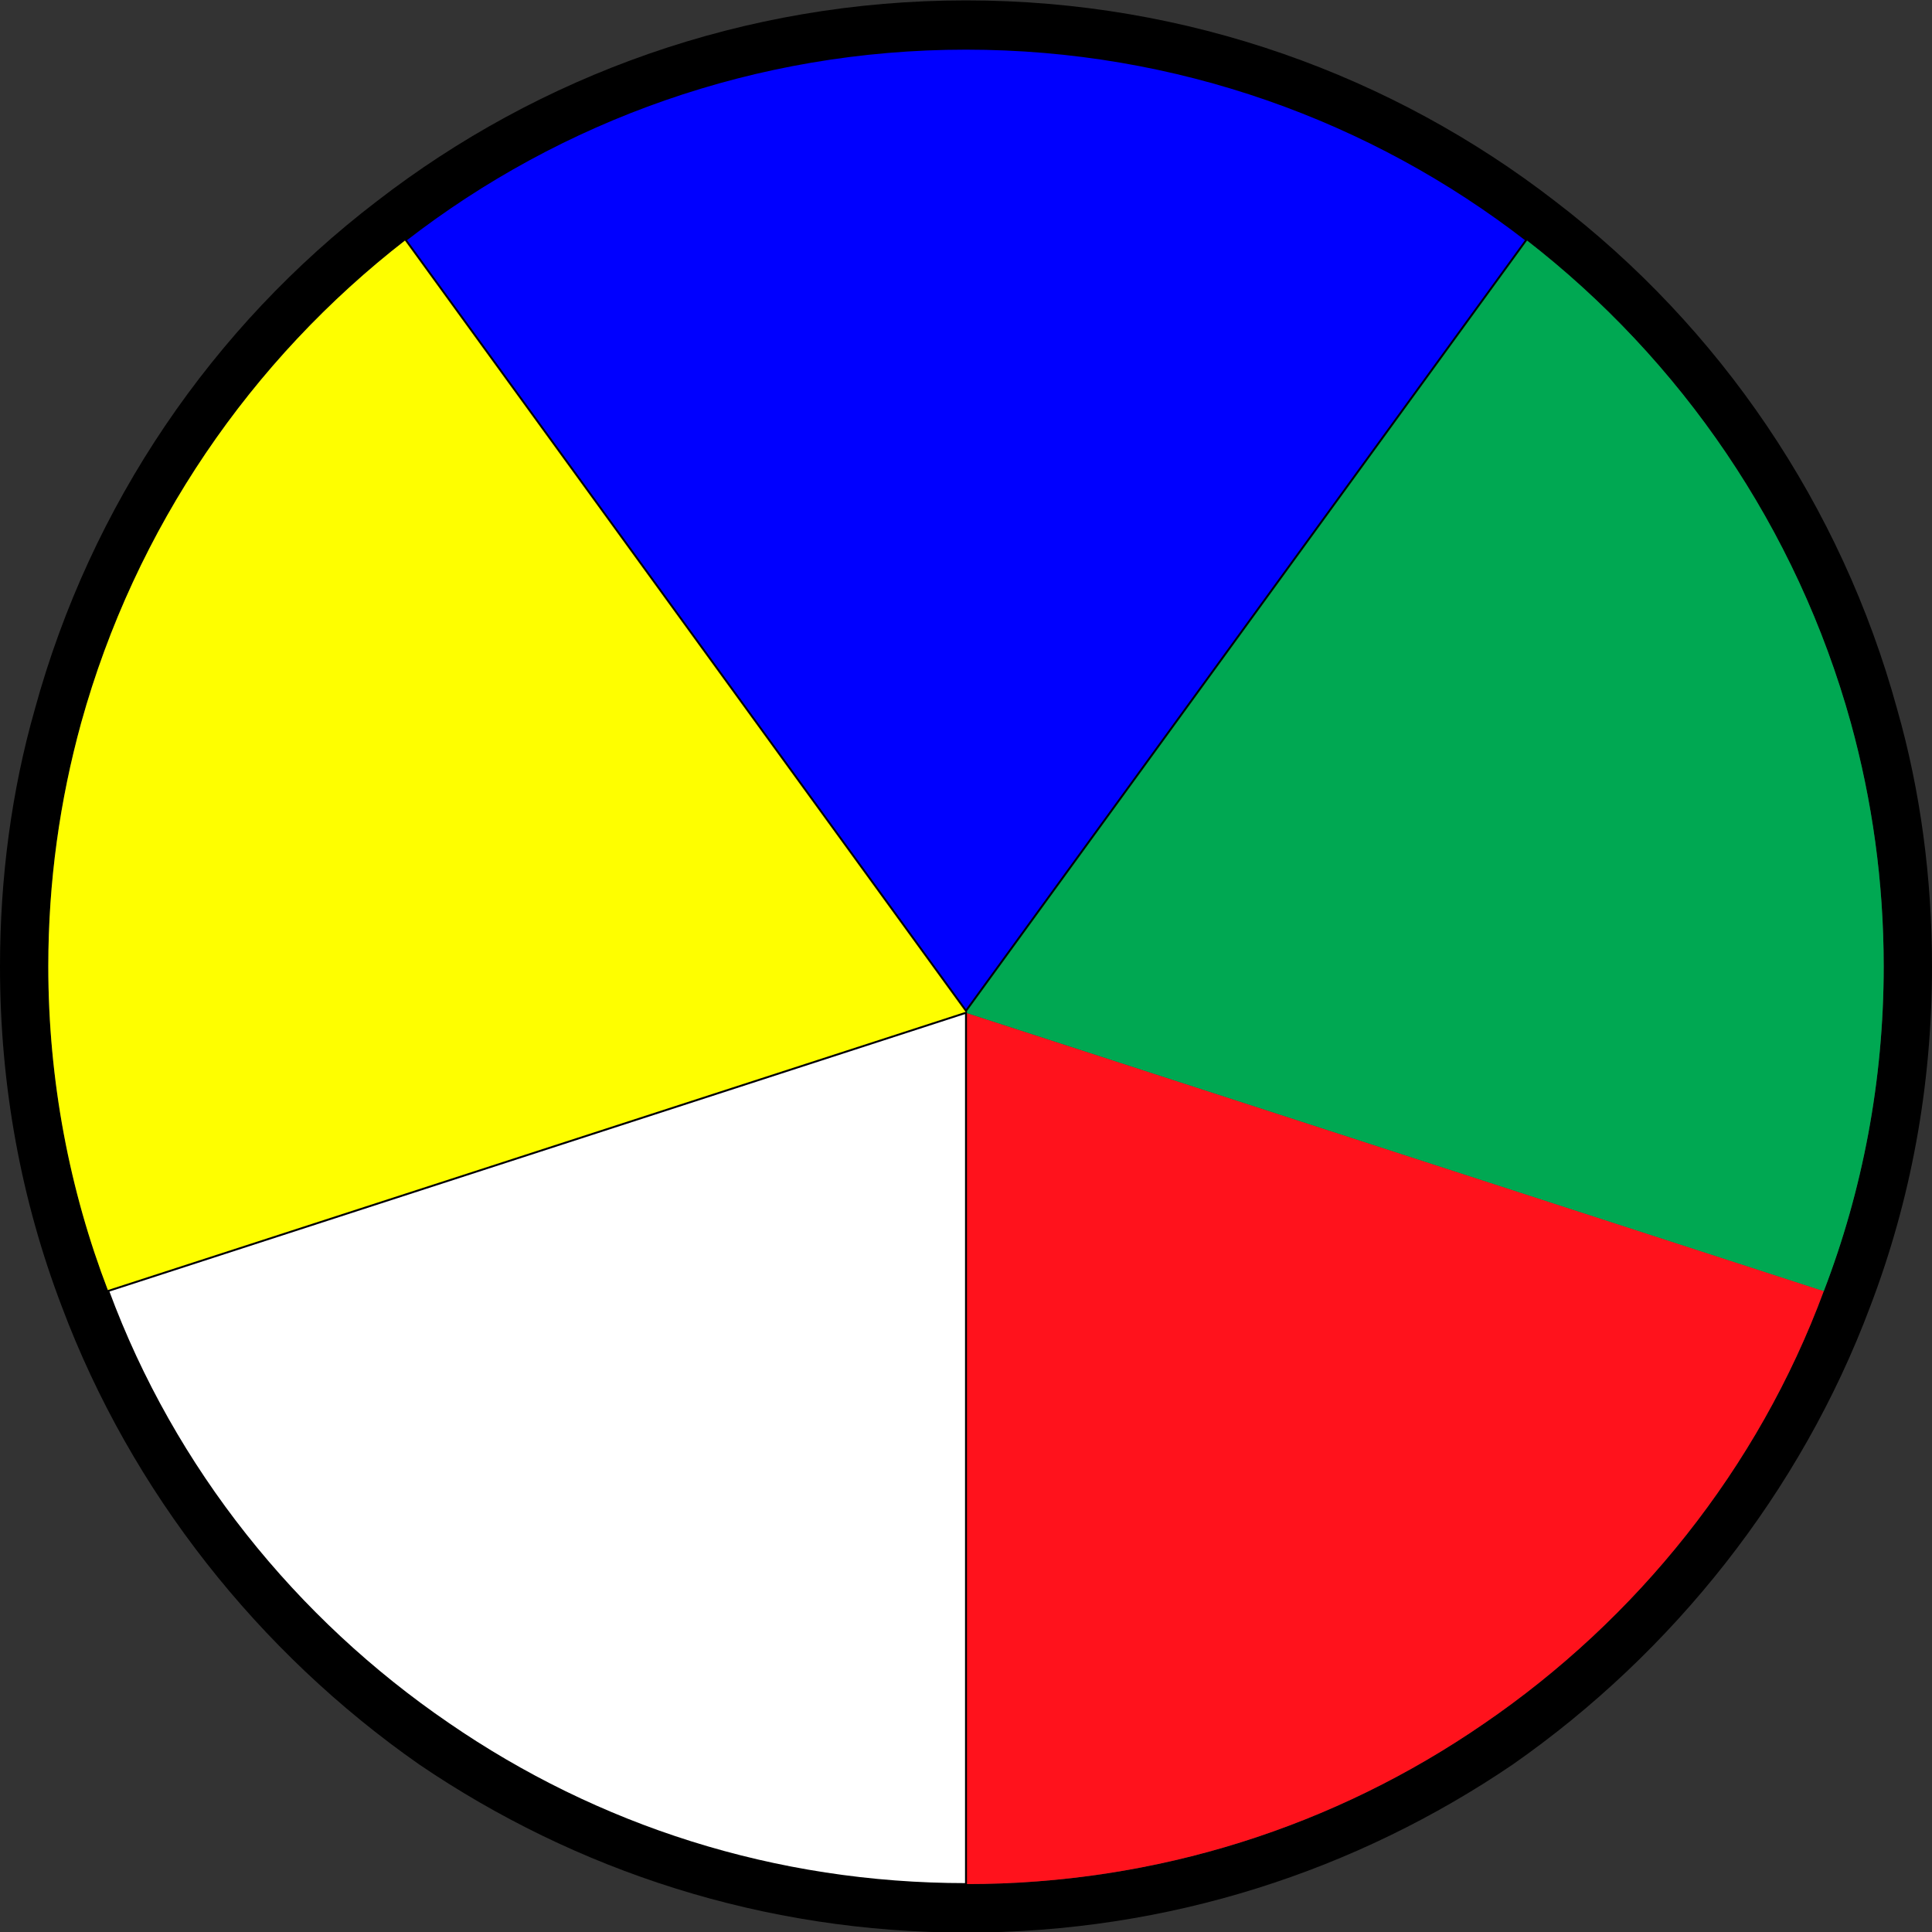
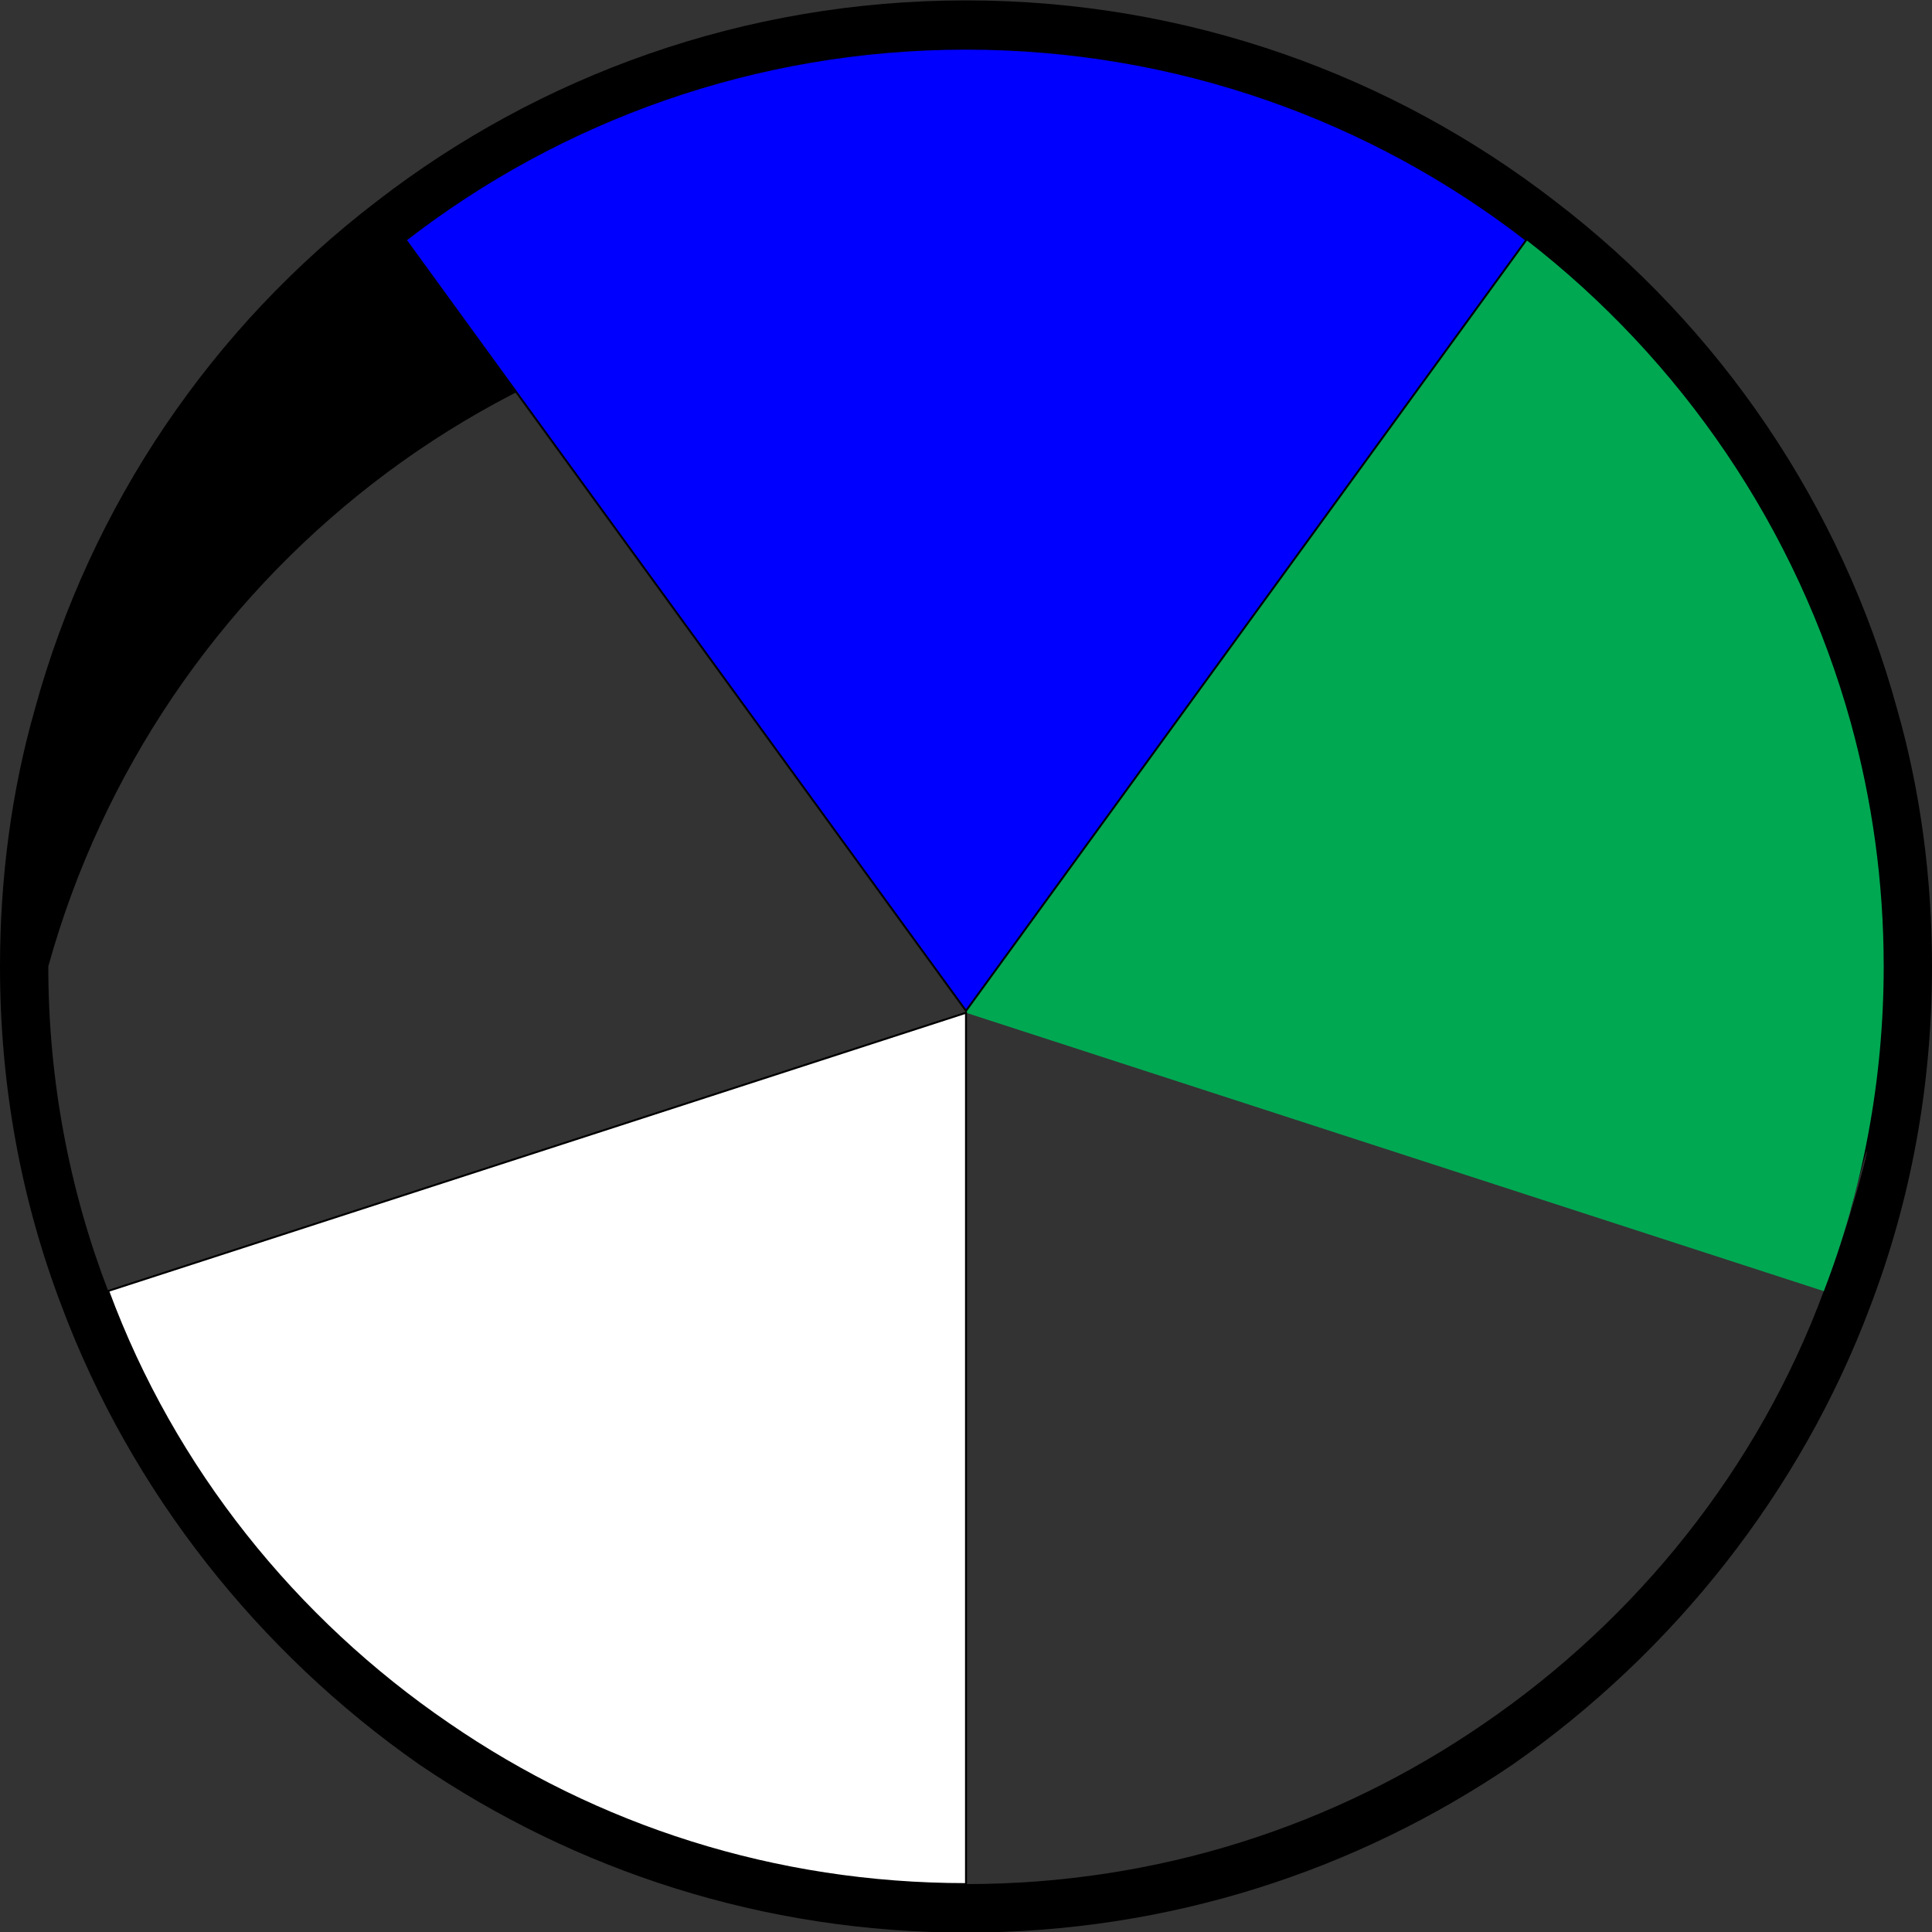
<svg xmlns="http://www.w3.org/2000/svg" version="1.1" id="Layer_1" x="0px" y="0px" width="10px" height="10px" viewBox="0 0 10 10" enable-background="new 0 0 10 10" xml:space="preserve">
  <rect x="0" y="0" width="10" height="10" fill="#333333" stroke="none" />
-   <path d="M9.82,3.672c-0.29-1.06-0.92-1.98-1.77-2.63c-0.84-0.65-1.9-1.04-3.05-1.04s-2.21,0.39-3.05,1.04  c-0.85,0.65-1.48,1.57-1.77,2.63C0.06,4.093,0,4.542,0,5.003c0,0.62,0.11,1.21,0.32,1.76c0.36,0.96,1.02,1.79,1.85,2.37  c0.81,0.55,1.78,0.87,2.83,0.87s2.02-0.32,2.83-0.87c0.83-0.58,1.49-1.41,1.85-2.37c0.21-0.55,0.32-1.14,0.32-1.76  C10,4.542,9.94,4.093,9.82,3.672z M9.44,6.682c-0.34,0.92-0.97,1.7-1.76,2.24c-0.77,0.53-1.69,0.83-2.68,0.83  s-1.91-0.3-2.68-0.83c-0.79-0.54-1.42-1.32-1.76-2.24c-0.2-0.52-0.31-1.09-0.31-1.68c0-0.44,0.06-0.86,0.17-1.26  c0.28-1.01,0.88-1.88,1.68-2.5s1.81-0.99,2.9-0.99s2.1,0.37,2.9,0.99s1.4,1.49,1.68,2.5c0.11,0.4,0.17,0.82,0.17,1.26  C9.75,5.593,9.64,6.162,9.44,6.682z" />
-   <path fill="#FEFE00" d="M5,5.232v0.01l-4.44,1.44c-0.2-0.52-0.31-1.09-0.31-1.68c0-0.44,0.06-0.86,0.17-1.26  c0.28-1.01,0.88-1.88,1.68-2.5L5,5.232z" />
-   <path fill="#FF121C" d="M9.44,6.682c-0.34,0.92-0.97,1.7-1.76,2.24c-0.77,0.53-1.69,0.83-2.68,0.83v-4.51L9.44,6.682z" />
+   <path d="M9.82,3.672c-0.29-1.06-0.92-1.98-1.77-2.63c-0.84-0.65-1.9-1.04-3.05-1.04s-2.21,0.39-3.05,1.04  c-0.85,0.65-1.48,1.57-1.77,2.63C0.06,4.093,0,4.542,0,5.003c0,0.62,0.11,1.21,0.32,1.76c0.36,0.96,1.02,1.79,1.85,2.37  c0.81,0.55,1.78,0.87,2.83,0.87s2.02-0.32,2.83-0.87c0.83-0.58,1.49-1.41,1.85-2.37c0.21-0.55,0.32-1.14,0.32-1.76  C10,4.542,9.94,4.093,9.82,3.672z M9.44,6.682c-0.34,0.92-0.97,1.7-1.76,2.24c-0.77,0.53-1.69,0.83-2.68,0.83  s-1.91-0.3-2.68-0.83c-0.79-0.54-1.42-1.32-1.76-2.24c-0.2-0.52-0.31-1.09-0.31-1.68c0.28-1.01,0.88-1.88,1.68-2.5s1.81-0.99,2.9-0.99s2.1,0.37,2.9,0.99s1.4,1.49,1.68,2.5c0.11,0.4,0.17,0.82,0.17,1.26  C9.75,5.593,9.64,6.162,9.44,6.682z" />
  <path fill="#00A852" d="M9.75,5.003c0,0.59-0.11,1.16-0.31,1.68L5,5.242v-0.01l2.9-3.99c0.8,0.62,1.4,1.49,1.68,2.5  C9.69,4.143,9.75,4.562,9.75,5.003z" />
  <path fill="#FFFFFF" stroke="#000000" stroke-width="0.01" stroke-miterlimit="10" d="M5,5.242v4.51c-0.99,0-1.91-0.3-2.68-0.83  c-0.79-0.54-1.42-1.32-1.76-2.24L5,5.242z" />
  <path fill="#0000FF" stroke="#000000" stroke-width="0.01" stroke-miterlimit="10" d="M7.9,1.242L5,5.232l-2.9-3.99  c0.8-0.62,1.81-0.99,2.9-0.99S7.1,0.622,7.9,1.242z" />
</svg>